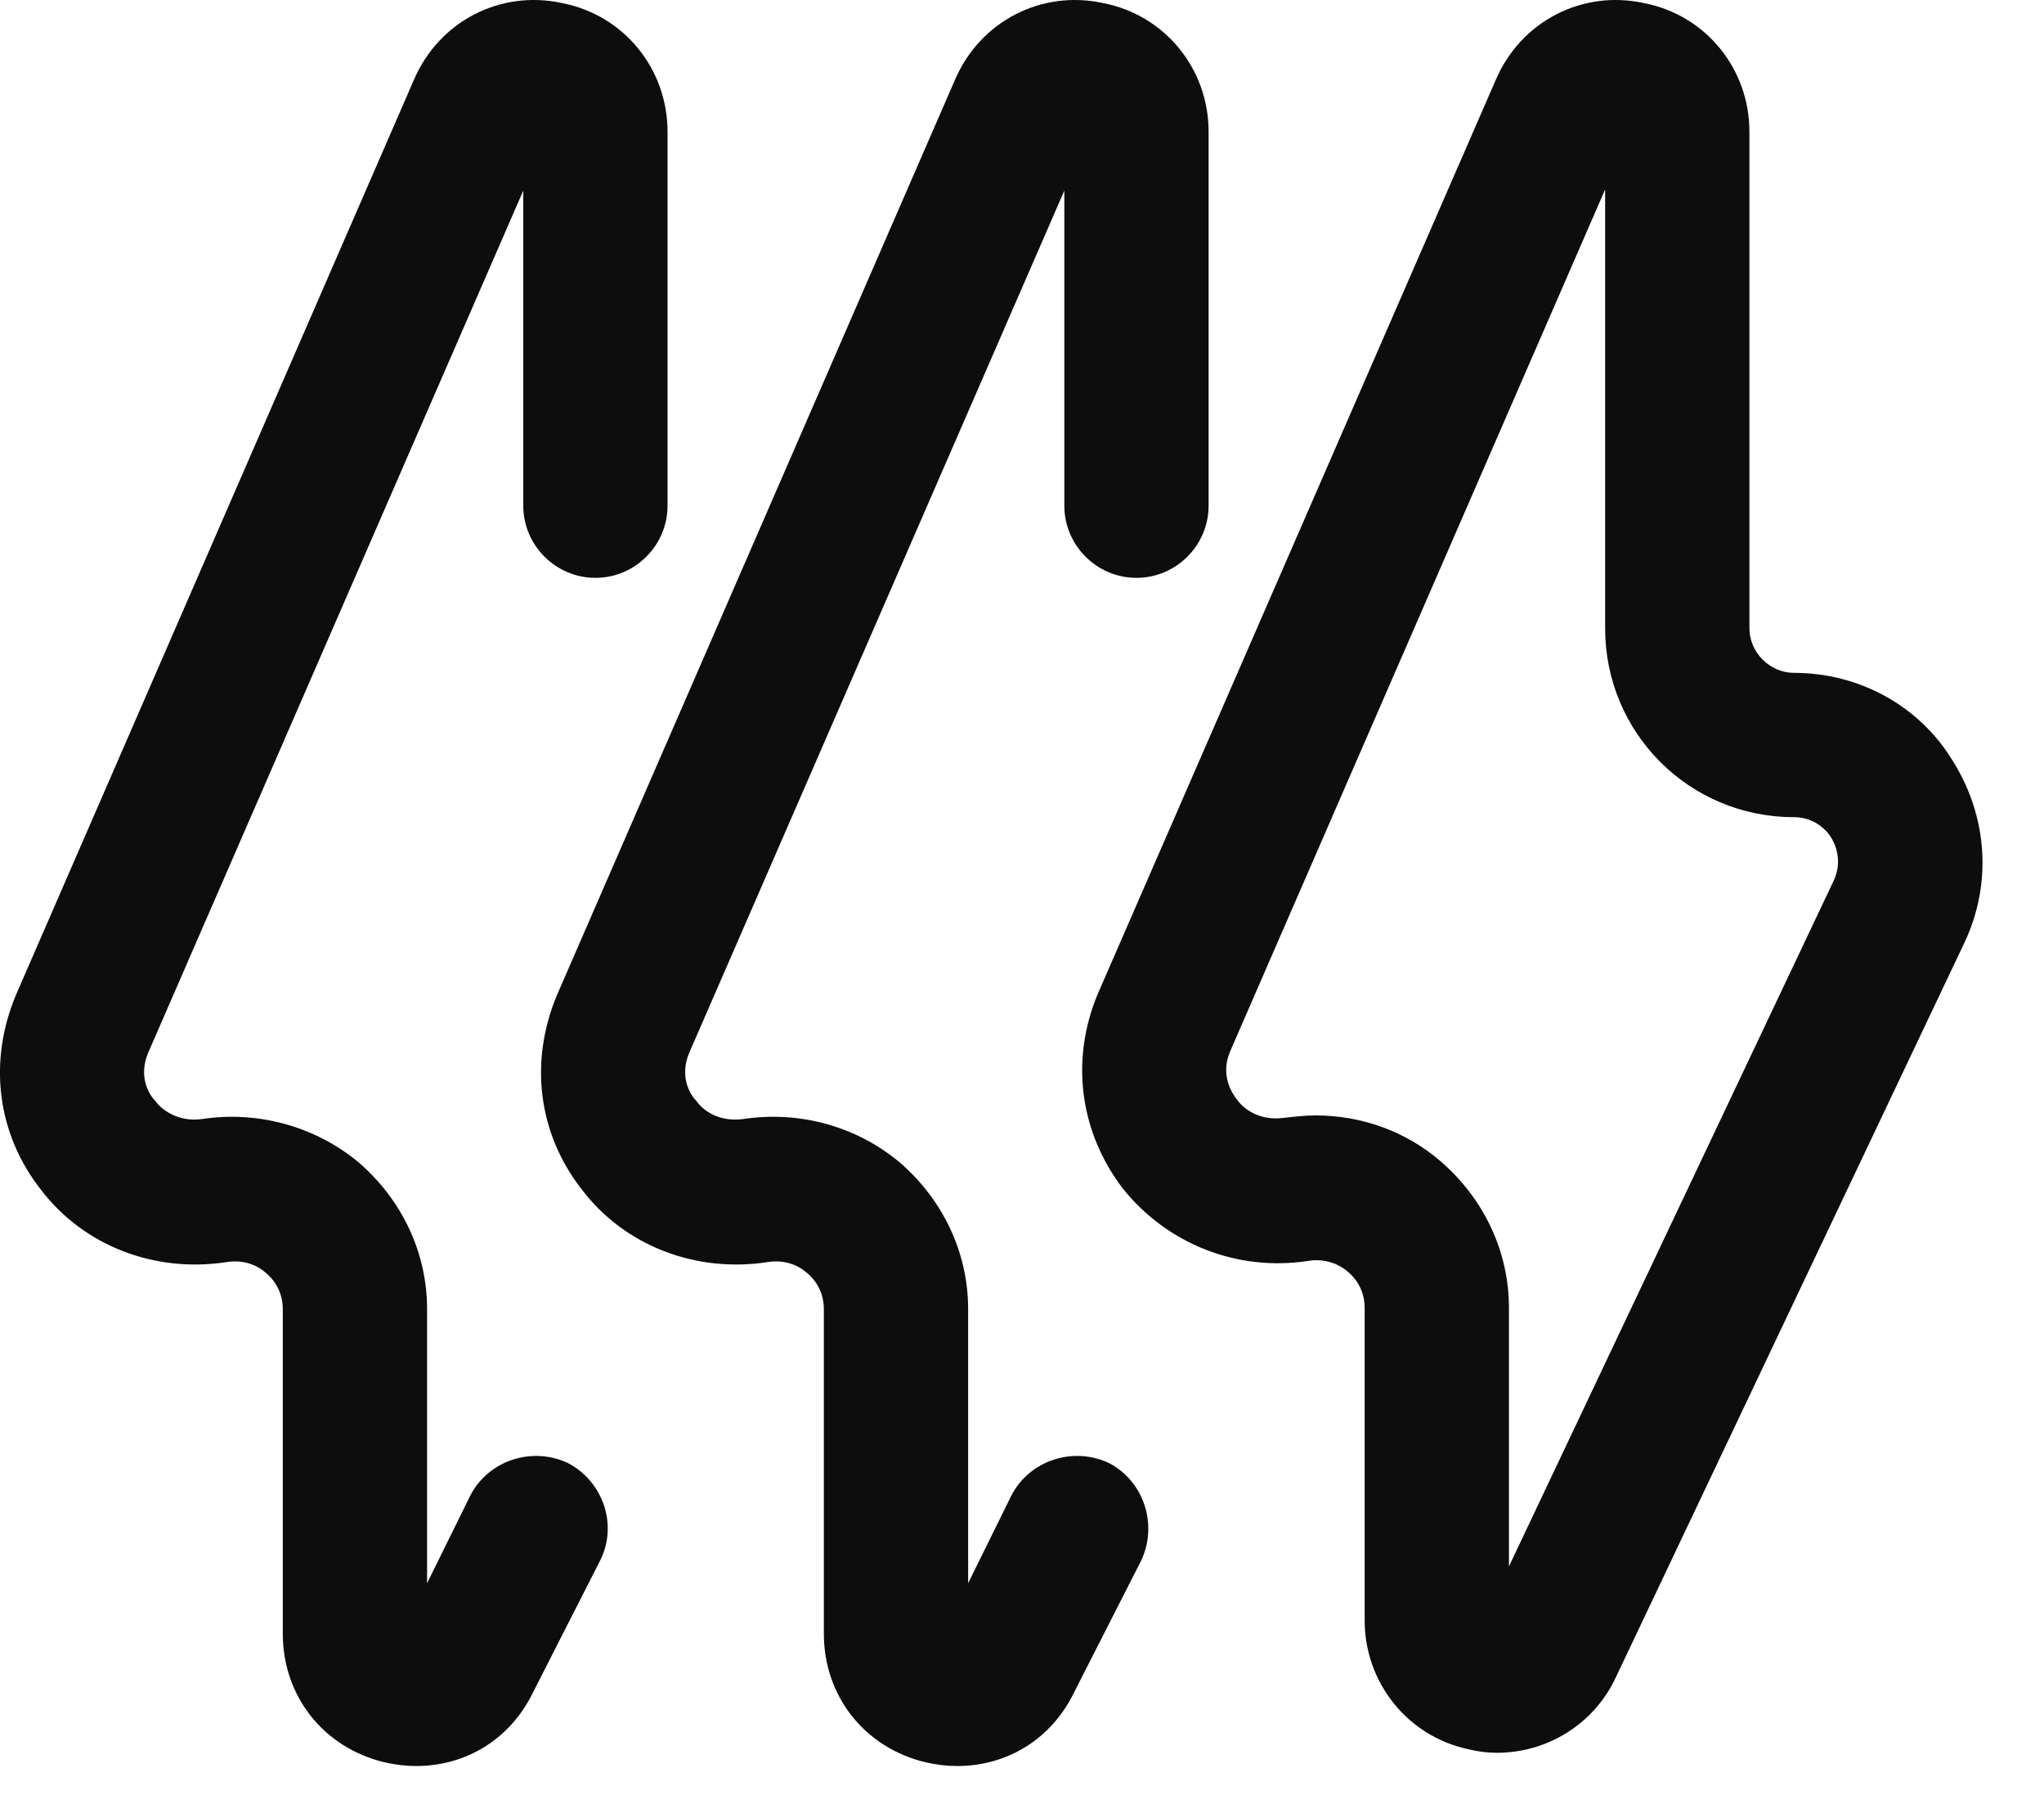
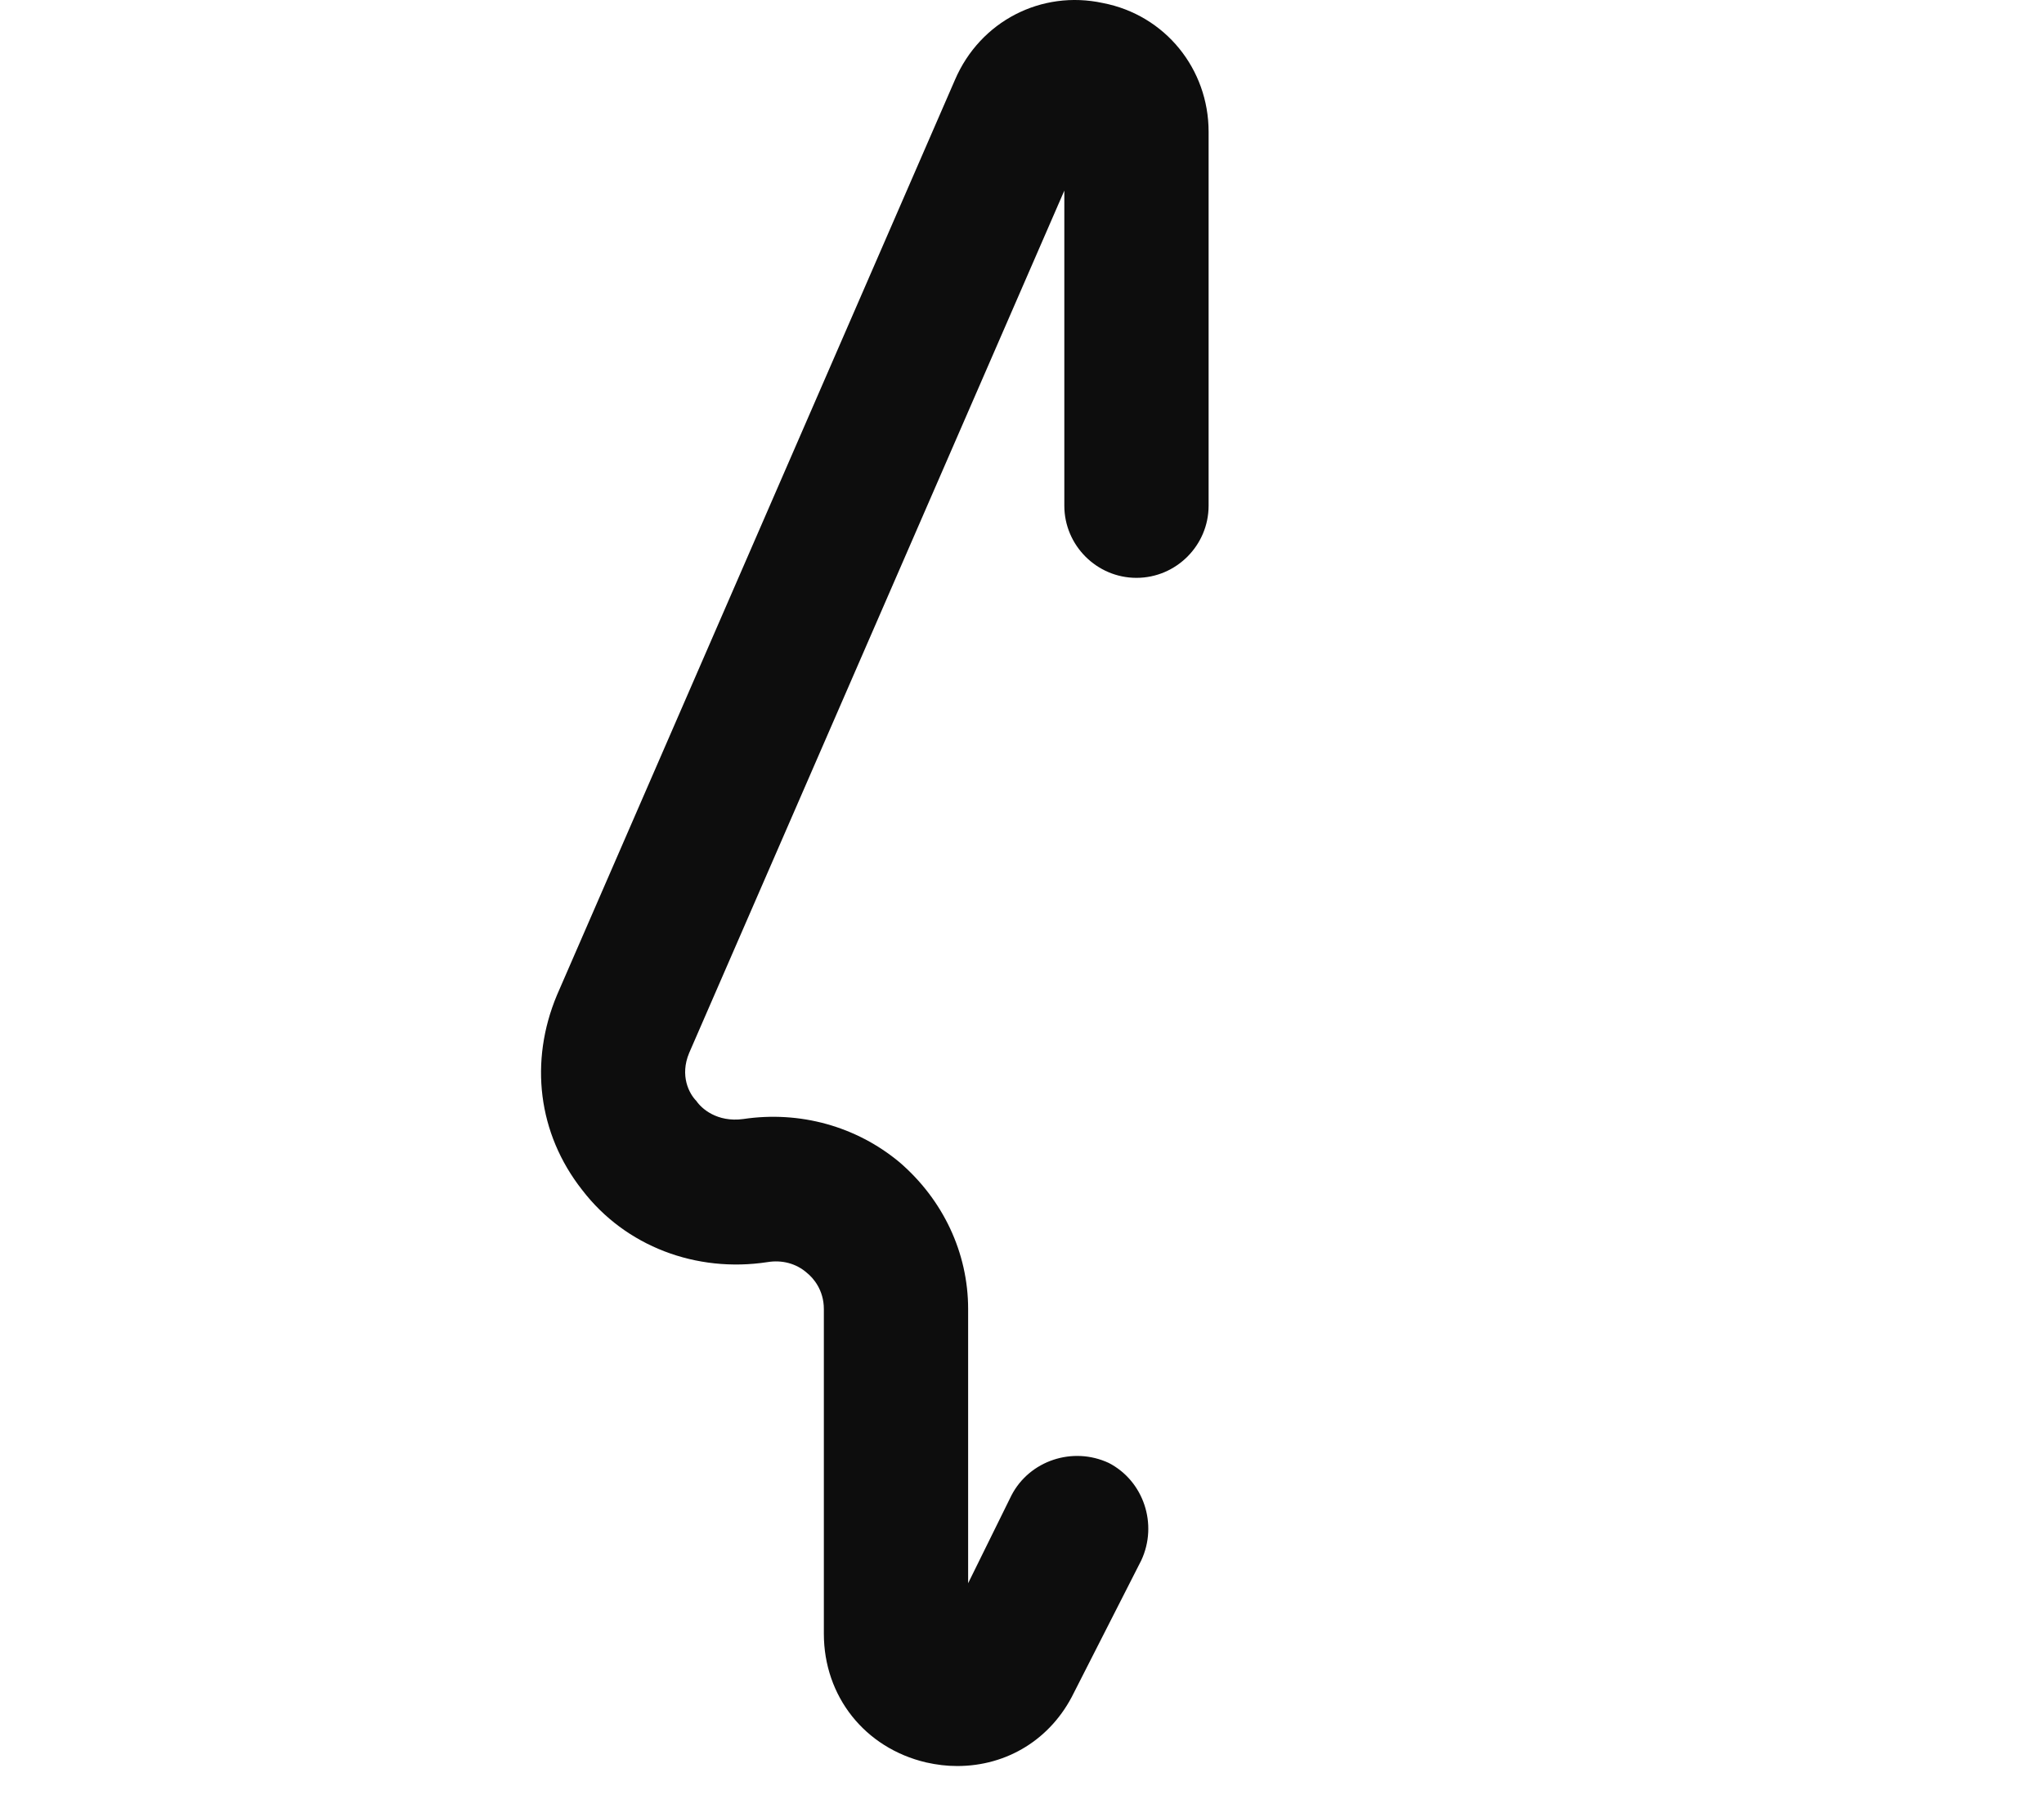
<svg xmlns="http://www.w3.org/2000/svg" fill="none" height="100%" overflow="visible" preserveAspectRatio="none" style="display: block;" viewBox="0 0 17 15" width="100%">
  <g id="Icon">
    <path d="M10.052 4.205C10.052 4.535 9.782 4.805 9.452 4.805C9.122 4.805 8.852 4.535 8.852 4.205V1.585L5.732 8.755C5.652 8.945 5.732 9.095 5.792 9.155C5.832 9.215 5.962 9.335 6.182 9.305C6.652 9.235 7.122 9.365 7.482 9.665C7.842 9.975 8.052 10.415 8.052 10.885V13.165L8.412 12.435C8.562 12.145 8.922 12.025 9.222 12.165C9.512 12.315 9.632 12.675 9.492 12.975L8.932 14.075C8.742 14.465 8.372 14.685 7.962 14.685C7.872 14.685 7.792 14.675 7.702 14.655C7.192 14.535 6.852 14.105 6.852 13.585V10.885C6.852 10.725 6.762 10.625 6.712 10.585C6.622 10.505 6.502 10.475 6.382 10.495C5.792 10.585 5.202 10.365 4.842 9.895C4.472 9.425 4.402 8.825 4.632 8.275L7.942 0.665C8.152 0.175 8.662 -0.085 9.172 0.025C9.692 0.125 10.052 0.575 10.052 1.095V4.205Z" fill="#0D0D0D" />
-     <path d="M5.552 4.205C5.552 4.535 5.282 4.805 4.952 4.805C4.622 4.805 4.352 4.535 4.352 4.205V1.585L1.232 8.755C1.152 8.945 1.232 9.095 1.292 9.155C1.332 9.215 1.472 9.335 1.682 9.305C2.142 9.235 2.622 9.365 2.982 9.665C3.342 9.975 3.552 10.415 3.552 10.885V13.165L3.912 12.435C4.062 12.145 4.422 12.025 4.722 12.165C5.012 12.315 5.142 12.675 4.992 12.975L4.432 14.075C4.242 14.465 3.872 14.685 3.462 14.685C3.372 14.685 3.292 14.675 3.202 14.655C2.692 14.535 2.352 14.105 2.352 13.585V10.885C2.352 10.725 2.262 10.625 2.212 10.585C2.122 10.505 2.002 10.475 1.882 10.495C1.292 10.585 0.702 10.365 0.342 9.895C-0.028 9.425 -0.098 8.825 0.132 8.275L3.442 0.665C3.652 0.175 4.162 -0.085 4.672 0.025C5.192 0.125 5.552 0.575 5.552 1.095V4.205Z" fill="#0D0D0D" />
-     <path d="M16.24 6.325C15.96 5.865 15.46 5.595 14.92 5.595C14.72 5.595 14.55 5.425 14.55 5.225V1.095C14.55 0.575 14.19 0.125 13.67 0.025C13.16 -0.085 12.65 0.175 12.44 0.665L9.13 8.265C8.9 8.815 8.98 9.415 9.34 9.885C9.71 10.345 10.29 10.575 10.88 10.485C10.99 10.465 11.12 10.495 11.21 10.575C11.26 10.615 11.35 10.715 11.35 10.875V13.475C11.35 13.985 11.7 14.435 12.21 14.545C12.29 14.565 12.37 14.575 12.45 14.575C12.87 14.575 13.26 14.335 13.44 13.945L16.34 7.835C16.57 7.345 16.53 6.785 16.24 6.325ZM11.98 9.655C11.69 9.405 11.32 9.275 10.94 9.275C10.86 9.275 10.77 9.285 10.68 9.295C10.46 9.325 10.33 9.205 10.29 9.145C10.24 9.085 10.15 8.935 10.23 8.745L13.35 1.575V5.225C13.35 6.095 14.05 6.795 14.92 6.795C15.1 6.795 15.2 6.915 15.23 6.965C15.26 7.015 15.33 7.155 15.25 7.325L12.55 13.025V10.875C12.55 10.405 12.34 9.965 11.98 9.655Z" fill="#0D0D0D" />
  </g>
</svg>